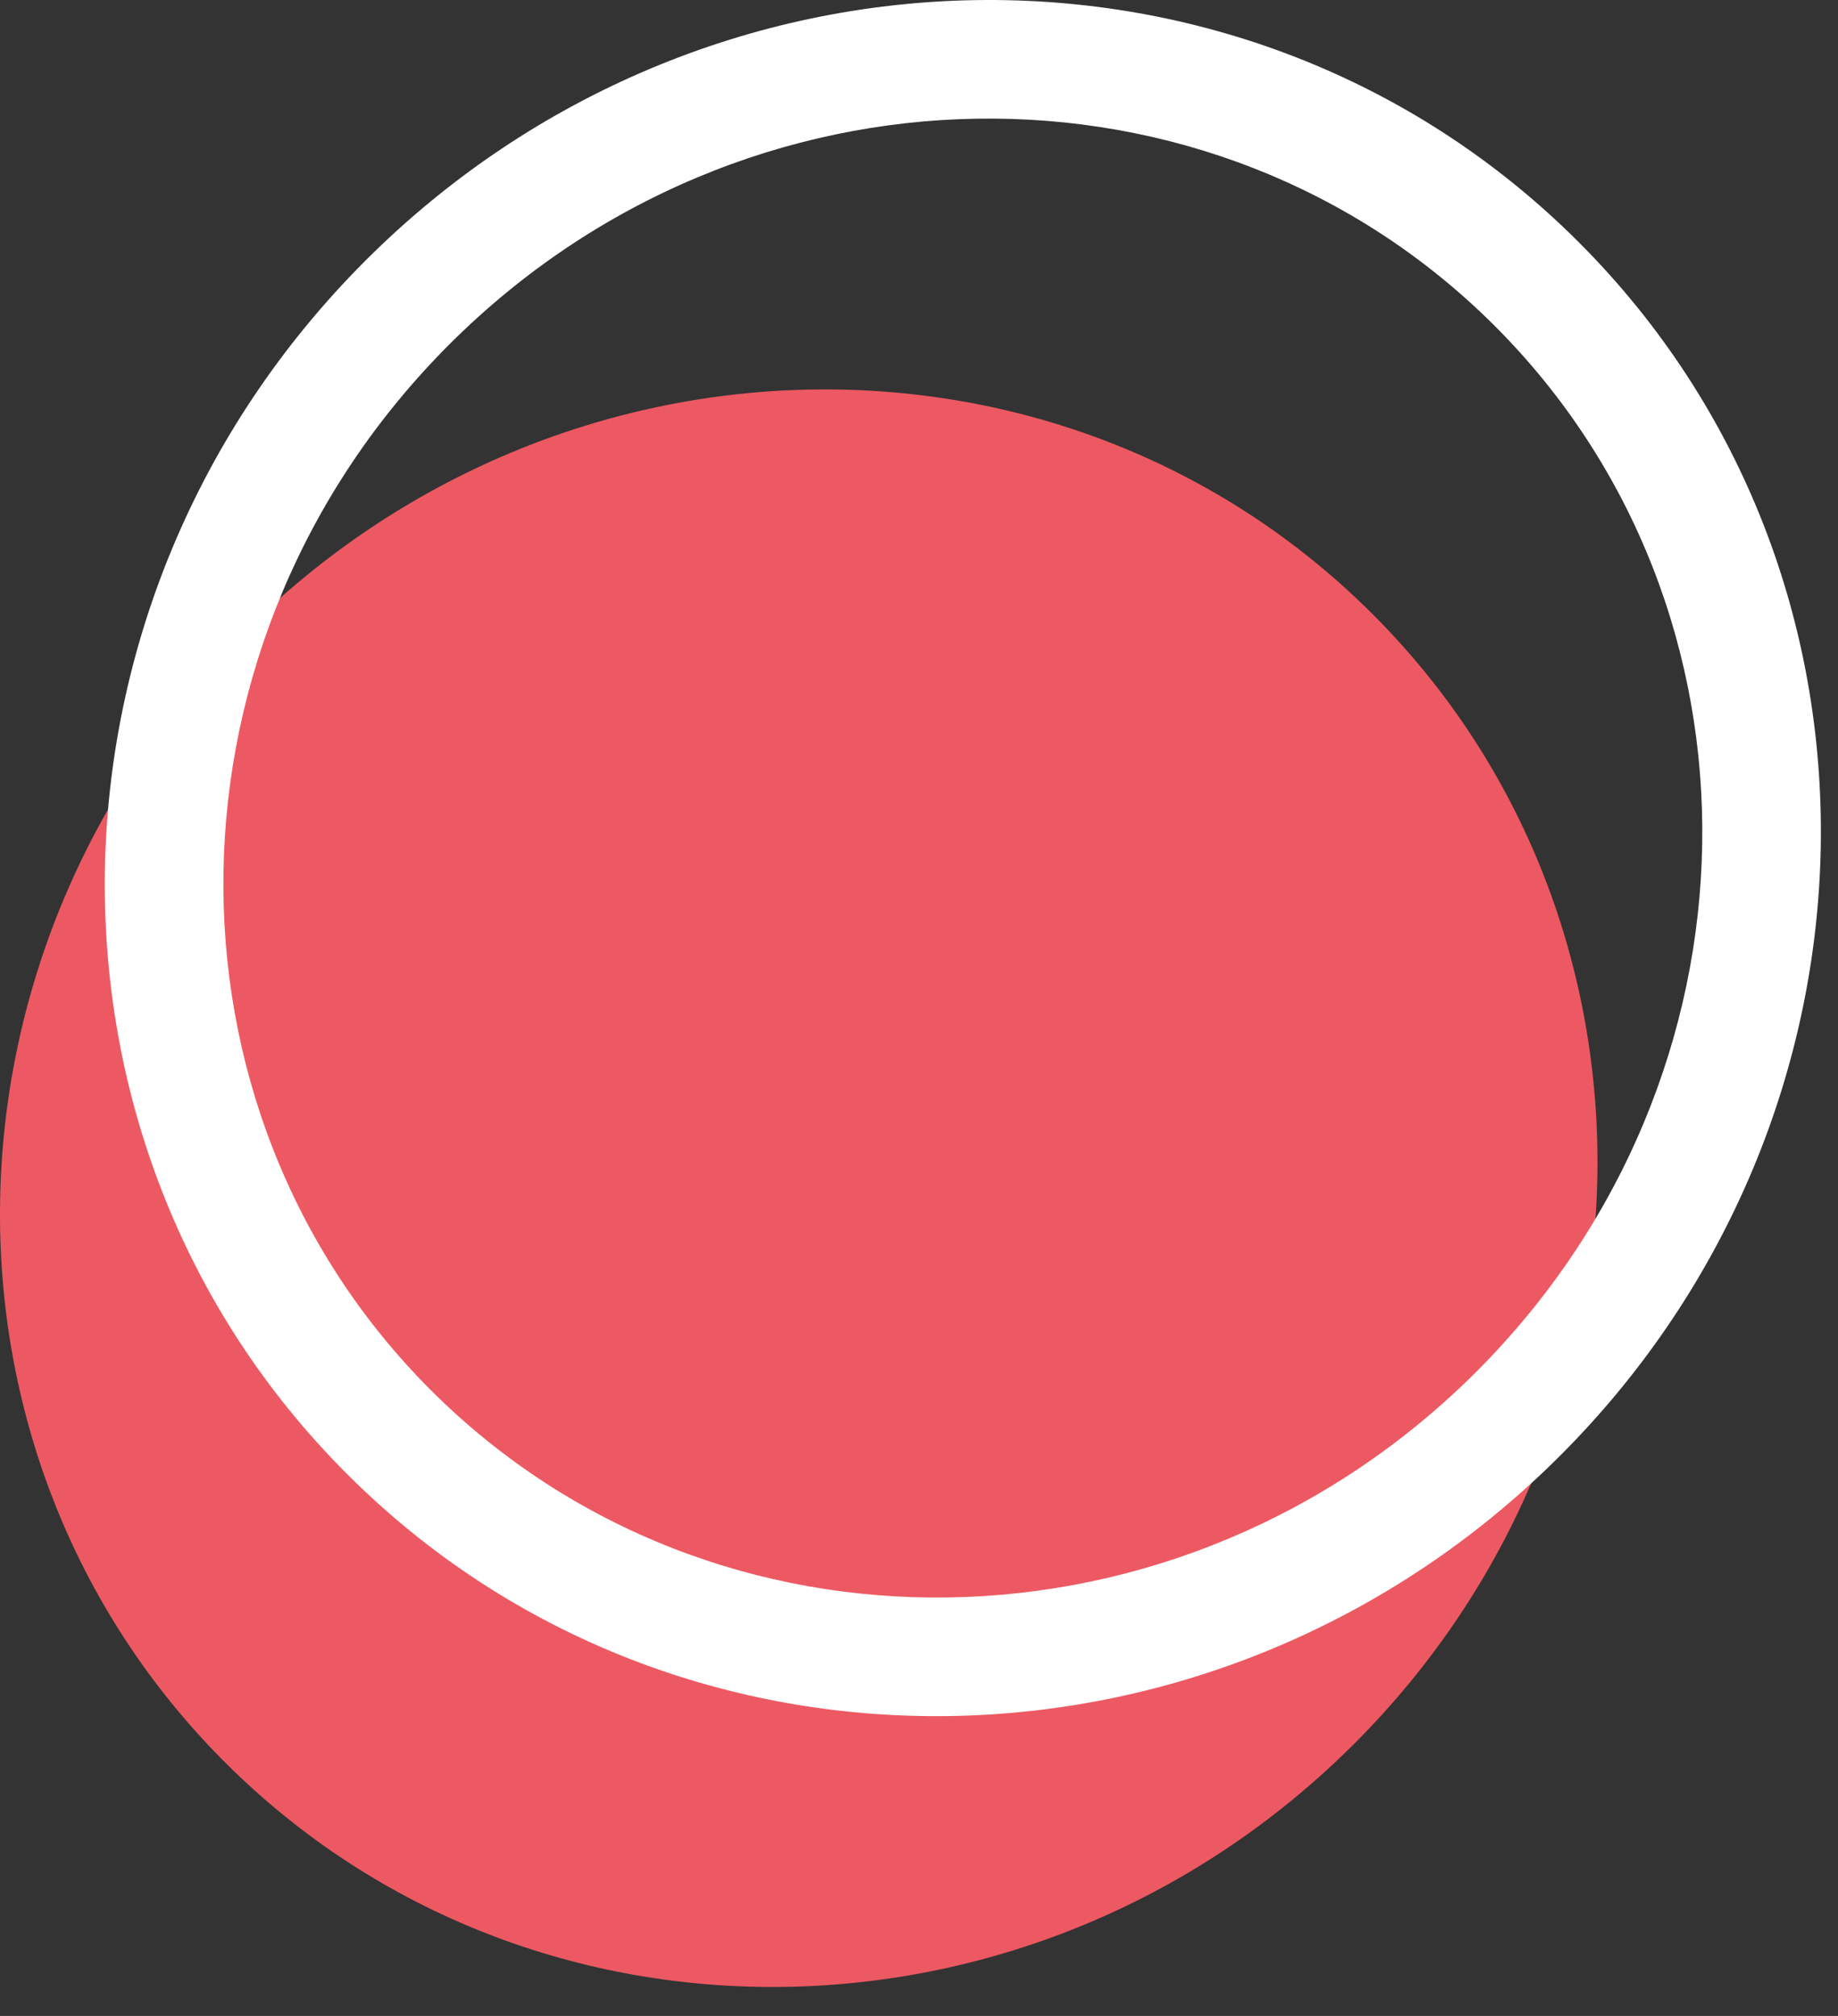
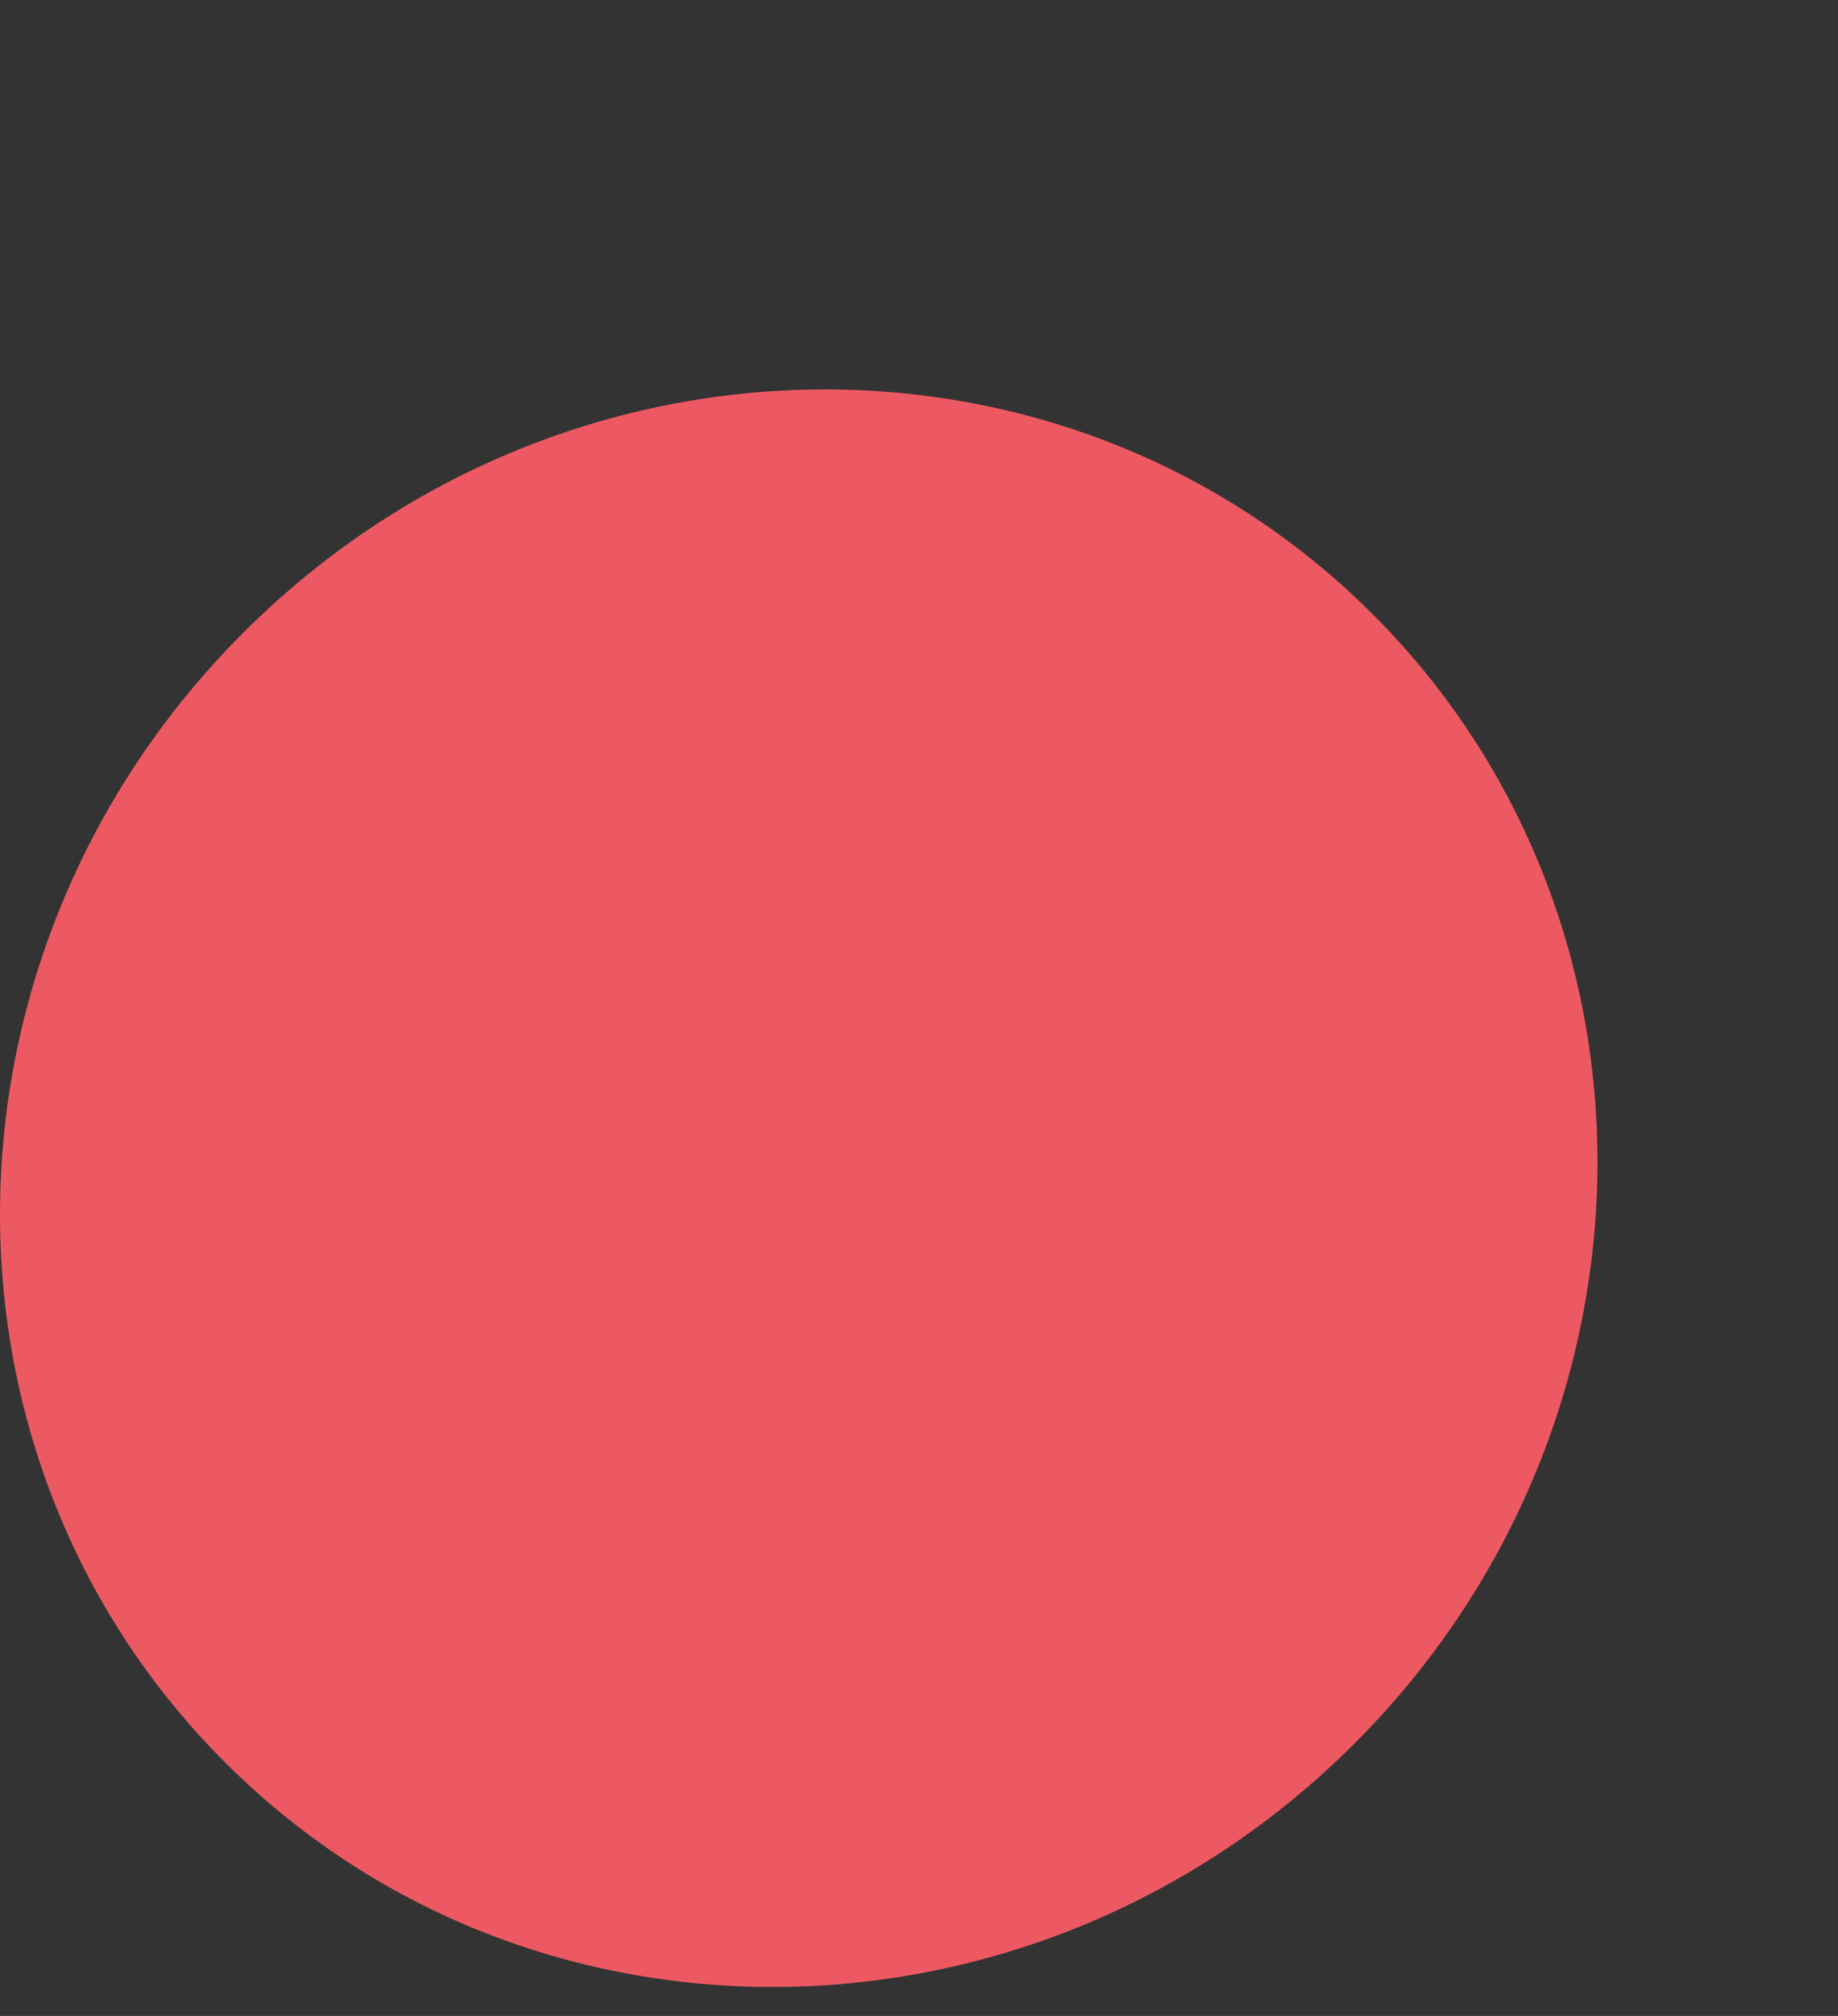
<svg xmlns="http://www.w3.org/2000/svg" width="31" height="34" viewBox="0 0 31 34" fill="none">
  <rect x="0" y="0" width="31" height="34" fill="#333333" stroke="none" />
  <path d="M3.792 29.72C8.966 34.894 17.495 34.755 22.841 29.409C28.187 24.063 28.326 15.534 23.152 10.359C17.978 5.185 9.449 5.324 4.103 10.671C-1.244 16.017 -1.383 24.546 3.792 29.72Z" fill="#ED5962" />
-   <path d="M24.901 23.134C19.924 28.112 12.028 28.207 7.266 23.445L5.852 24.859C11.439 30.446 20.601 30.263 26.316 24.548L24.901 23.134ZM7.266 23.445C2.504 18.683 2.6 10.787 7.577 5.81L6.163 4.396C0.448 10.11 0.265 19.273 5.852 24.859L7.266 23.445ZM7.577 5.81C12.555 0.832 20.45 0.736 25.213 5.499L26.627 4.084C21.04 -1.502 11.878 -1.319 6.163 4.396L7.577 5.81ZM25.213 5.499C29.975 10.261 29.879 18.156 24.901 23.134L26.316 24.548C32.031 18.833 32.213 9.671 26.627 4.084L25.213 5.499Z" fill="white" />
</svg>